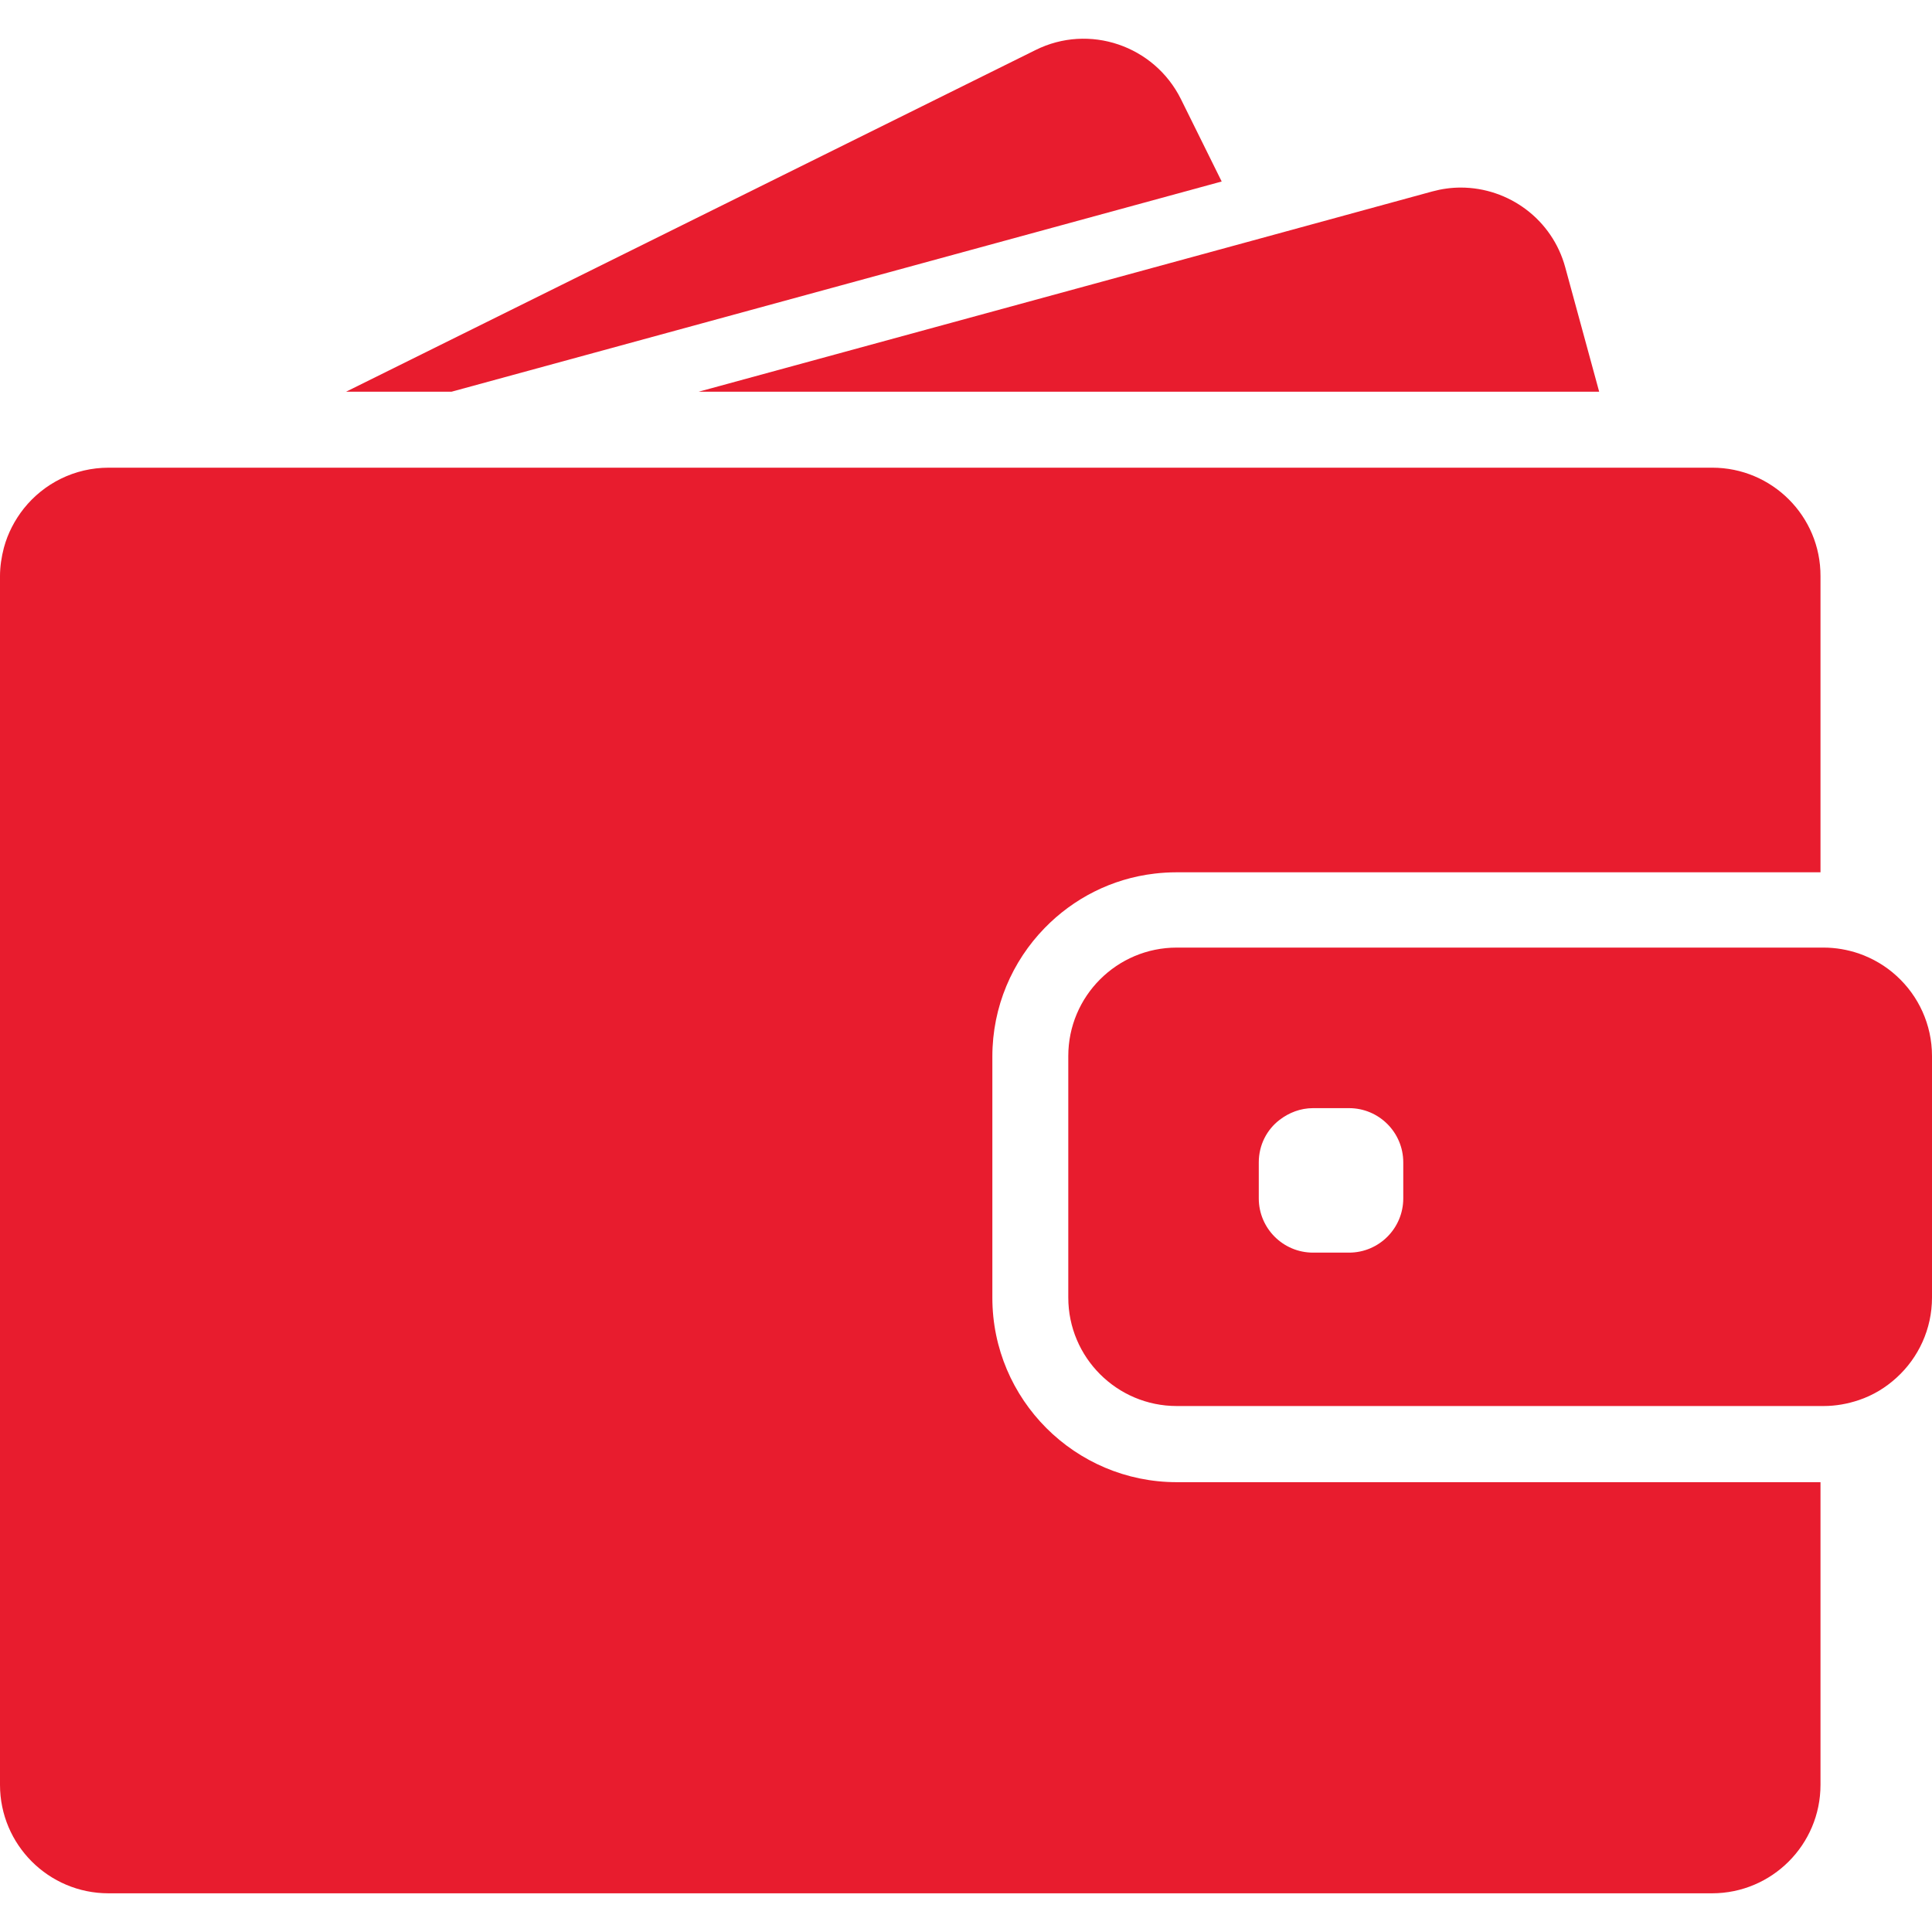
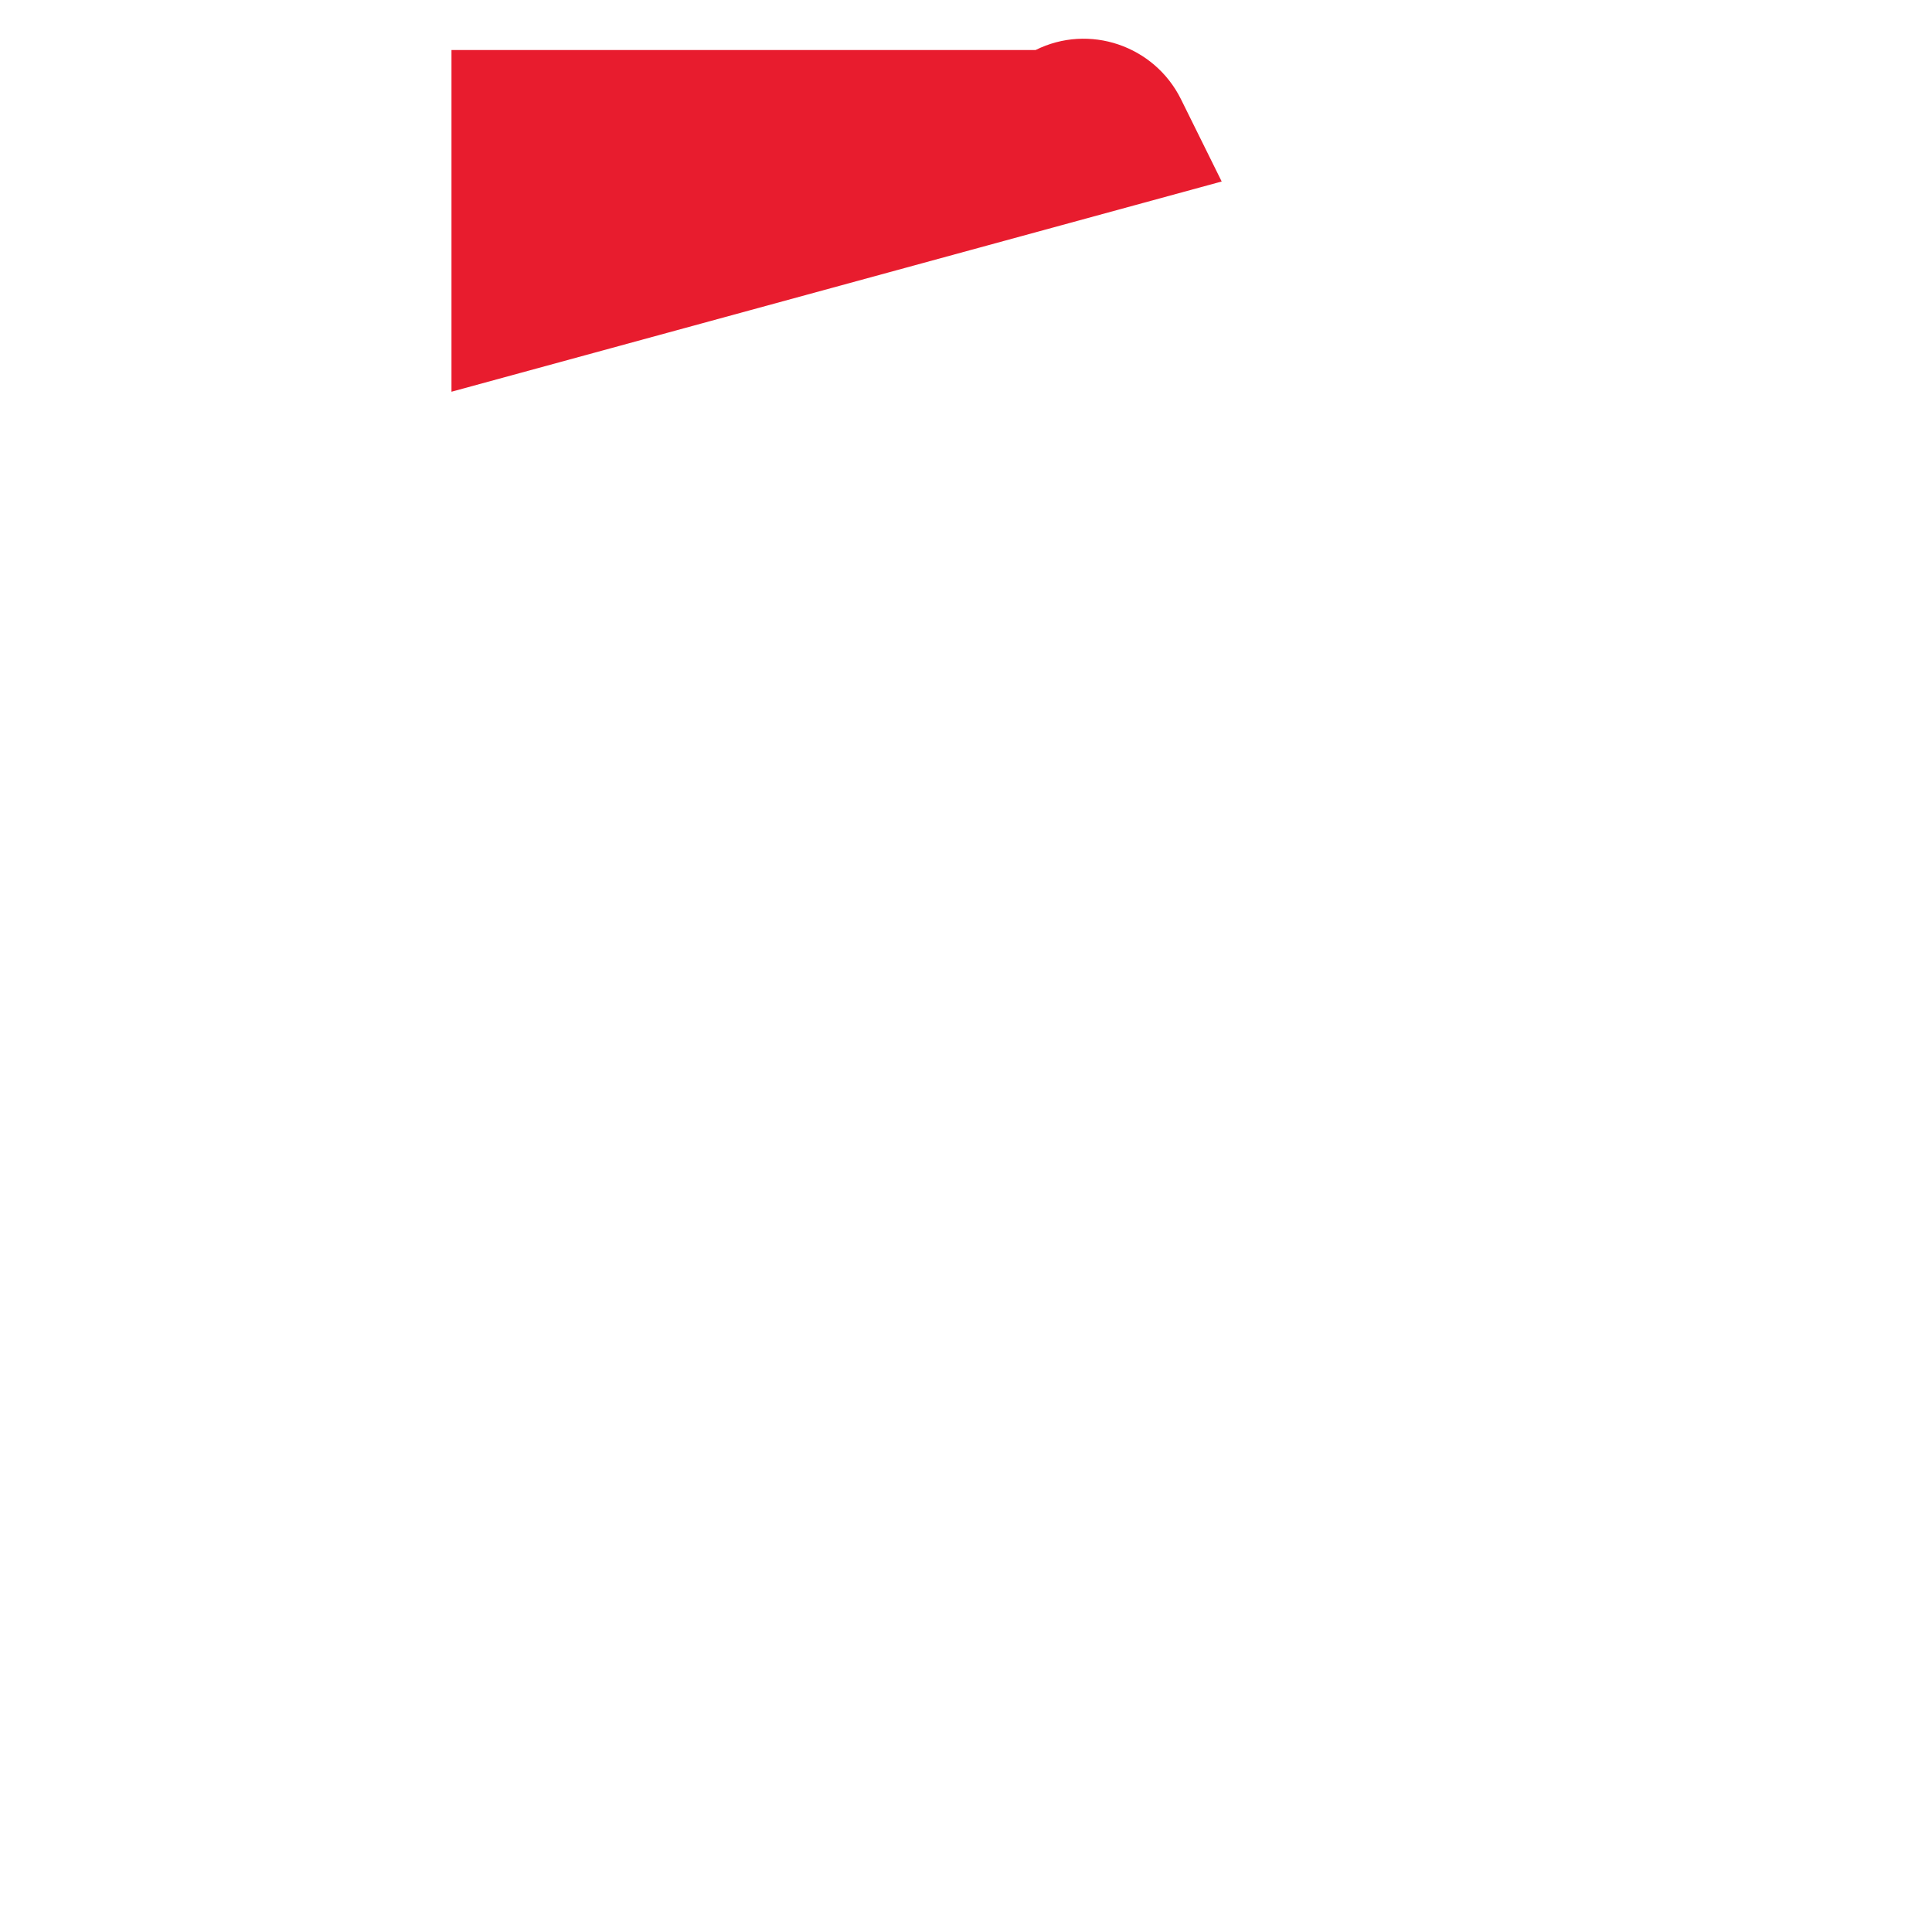
<svg xmlns="http://www.w3.org/2000/svg" width="70" height="70" viewBox="0 0 70 70" fill="none">
-   <path d="M16.358 14.193L44.264 6.576L42.786 3.589C41.819 1.648 39.461 0.846 37.52 1.813L12.538 14.193H16.358Z" fill="#E81C2E" />
-   <path d="M52.926 6.796C52.581 6.796 52.235 6.844 51.889 6.938L45.333 8.73L25.311 14.193H48.037H57.941L56.715 9.697C56.244 7.944 54.656 6.796 52.926 6.796Z" fill="#E81C2E" />
-   <path d="M62.037 16.945H61.141H59.922H58.704H49.405H15.234H10.754H6.98H6.281H3.938C2.696 16.945 1.588 17.518 0.865 18.422C0.535 18.839 0.283 19.319 0.141 19.845C0.055 20.175 0 20.521 0 20.875V21.347V25.827V64.667C0 66.837 1.761 68.598 3.93 68.598H62.029C64.199 68.598 65.96 66.837 65.96 64.667V53.702H42.637C38.95 53.702 35.955 50.706 35.955 47.02V43.42V42.201V40.983V38.279C35.955 36.471 36.678 34.828 37.849 33.625C38.887 32.556 40.279 31.833 41.835 31.652C42.094 31.621 42.362 31.605 42.629 31.605H62.69H63.908H65.126H65.96V20.875C65.967 18.705 64.207 16.945 62.037 16.945Z" fill="#E81C2E" />
-   <path d="M68.719 35.362C68.326 35.001 67.862 34.726 67.343 34.545C66.942 34.411 66.518 34.333 66.07 34.333H65.968H65.889H64.671H60.276H42.637C40.467 34.333 38.706 36.093 38.706 38.263V40.22V41.439V42.657V47.012C38.706 49.182 40.467 50.943 42.637 50.943H65.968H66.07C66.518 50.943 66.942 50.864 67.343 50.73C67.862 50.557 68.326 50.274 68.719 49.913C69.505 49.197 70 48.16 70 47.012V38.263C70 37.115 69.505 36.078 68.719 35.362ZM50.843 43.42C50.843 44.505 49.963 45.385 48.878 45.385H47.574C46.489 45.385 45.608 44.505 45.608 43.42V42.115C45.608 41.486 45.899 40.928 46.363 40.574C46.701 40.315 47.118 40.15 47.574 40.15H47.904H48.878C49.963 40.15 50.843 41.03 50.843 42.115V43.42Z" fill="#E81C2E" />
+   <path d="M16.358 14.193L44.264 6.576L42.786 3.589C41.819 1.648 39.461 0.846 37.52 1.813H16.358Z" fill="#E81C2E" />
</svg>